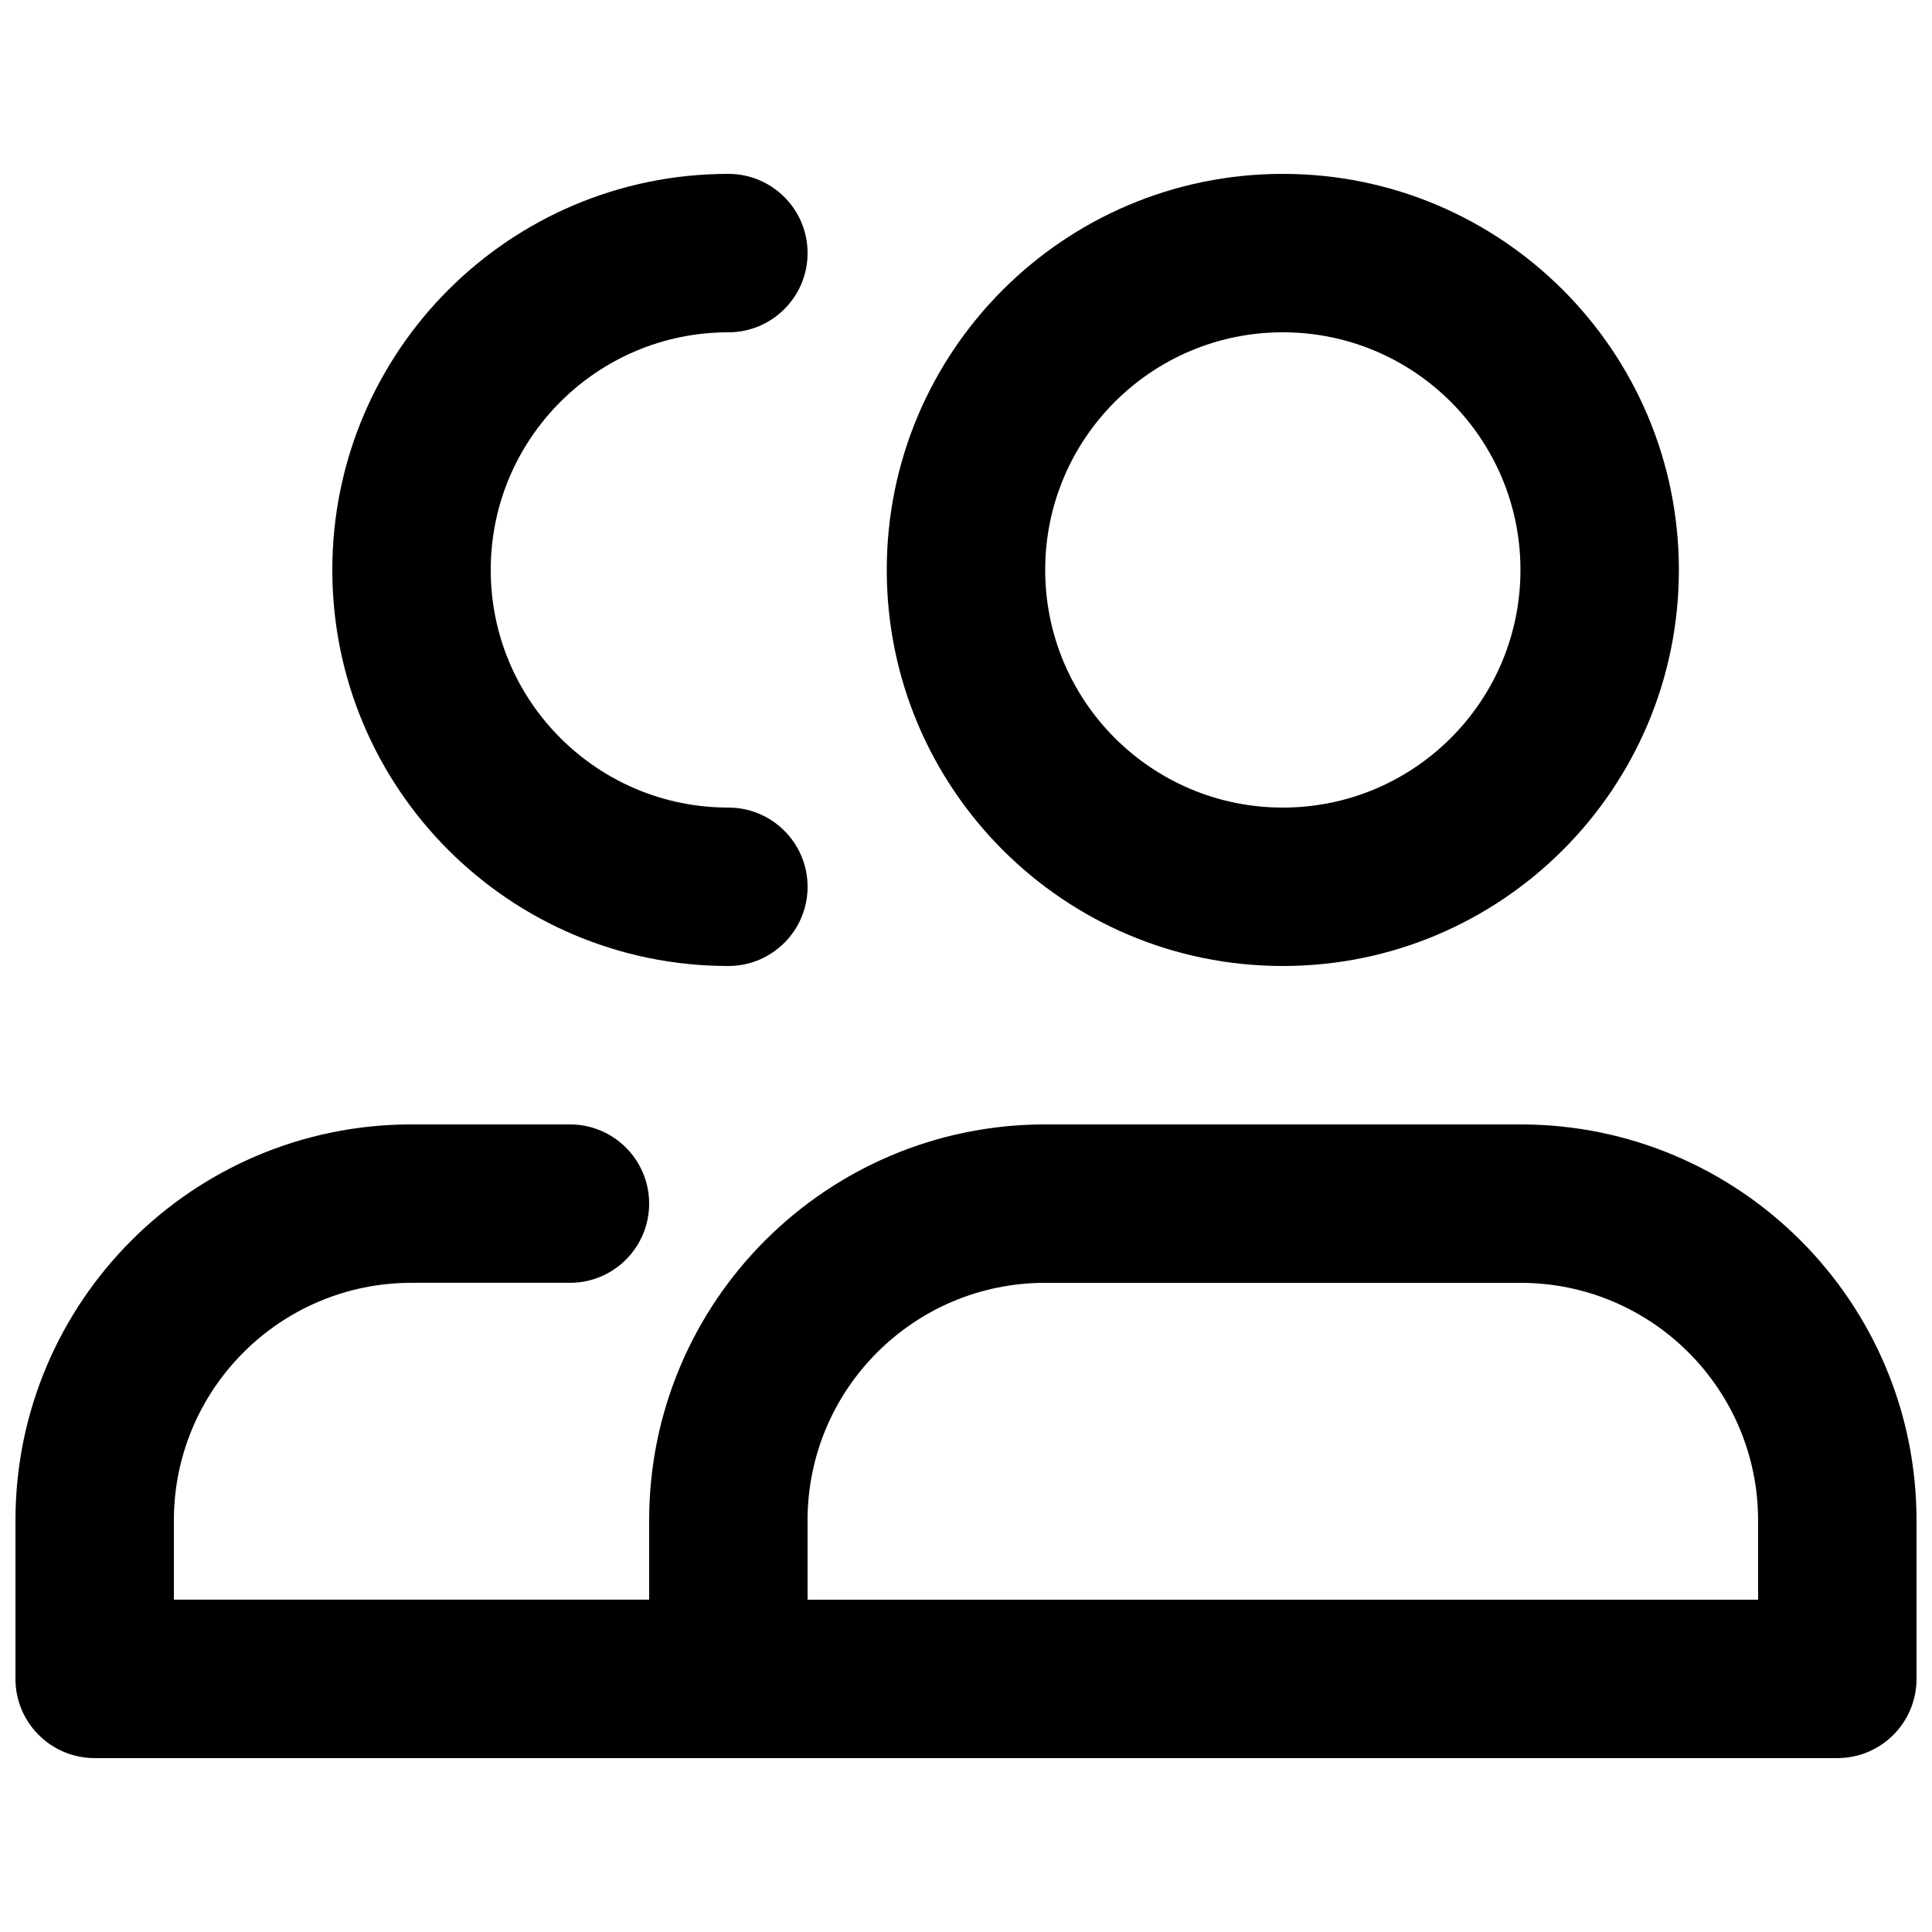
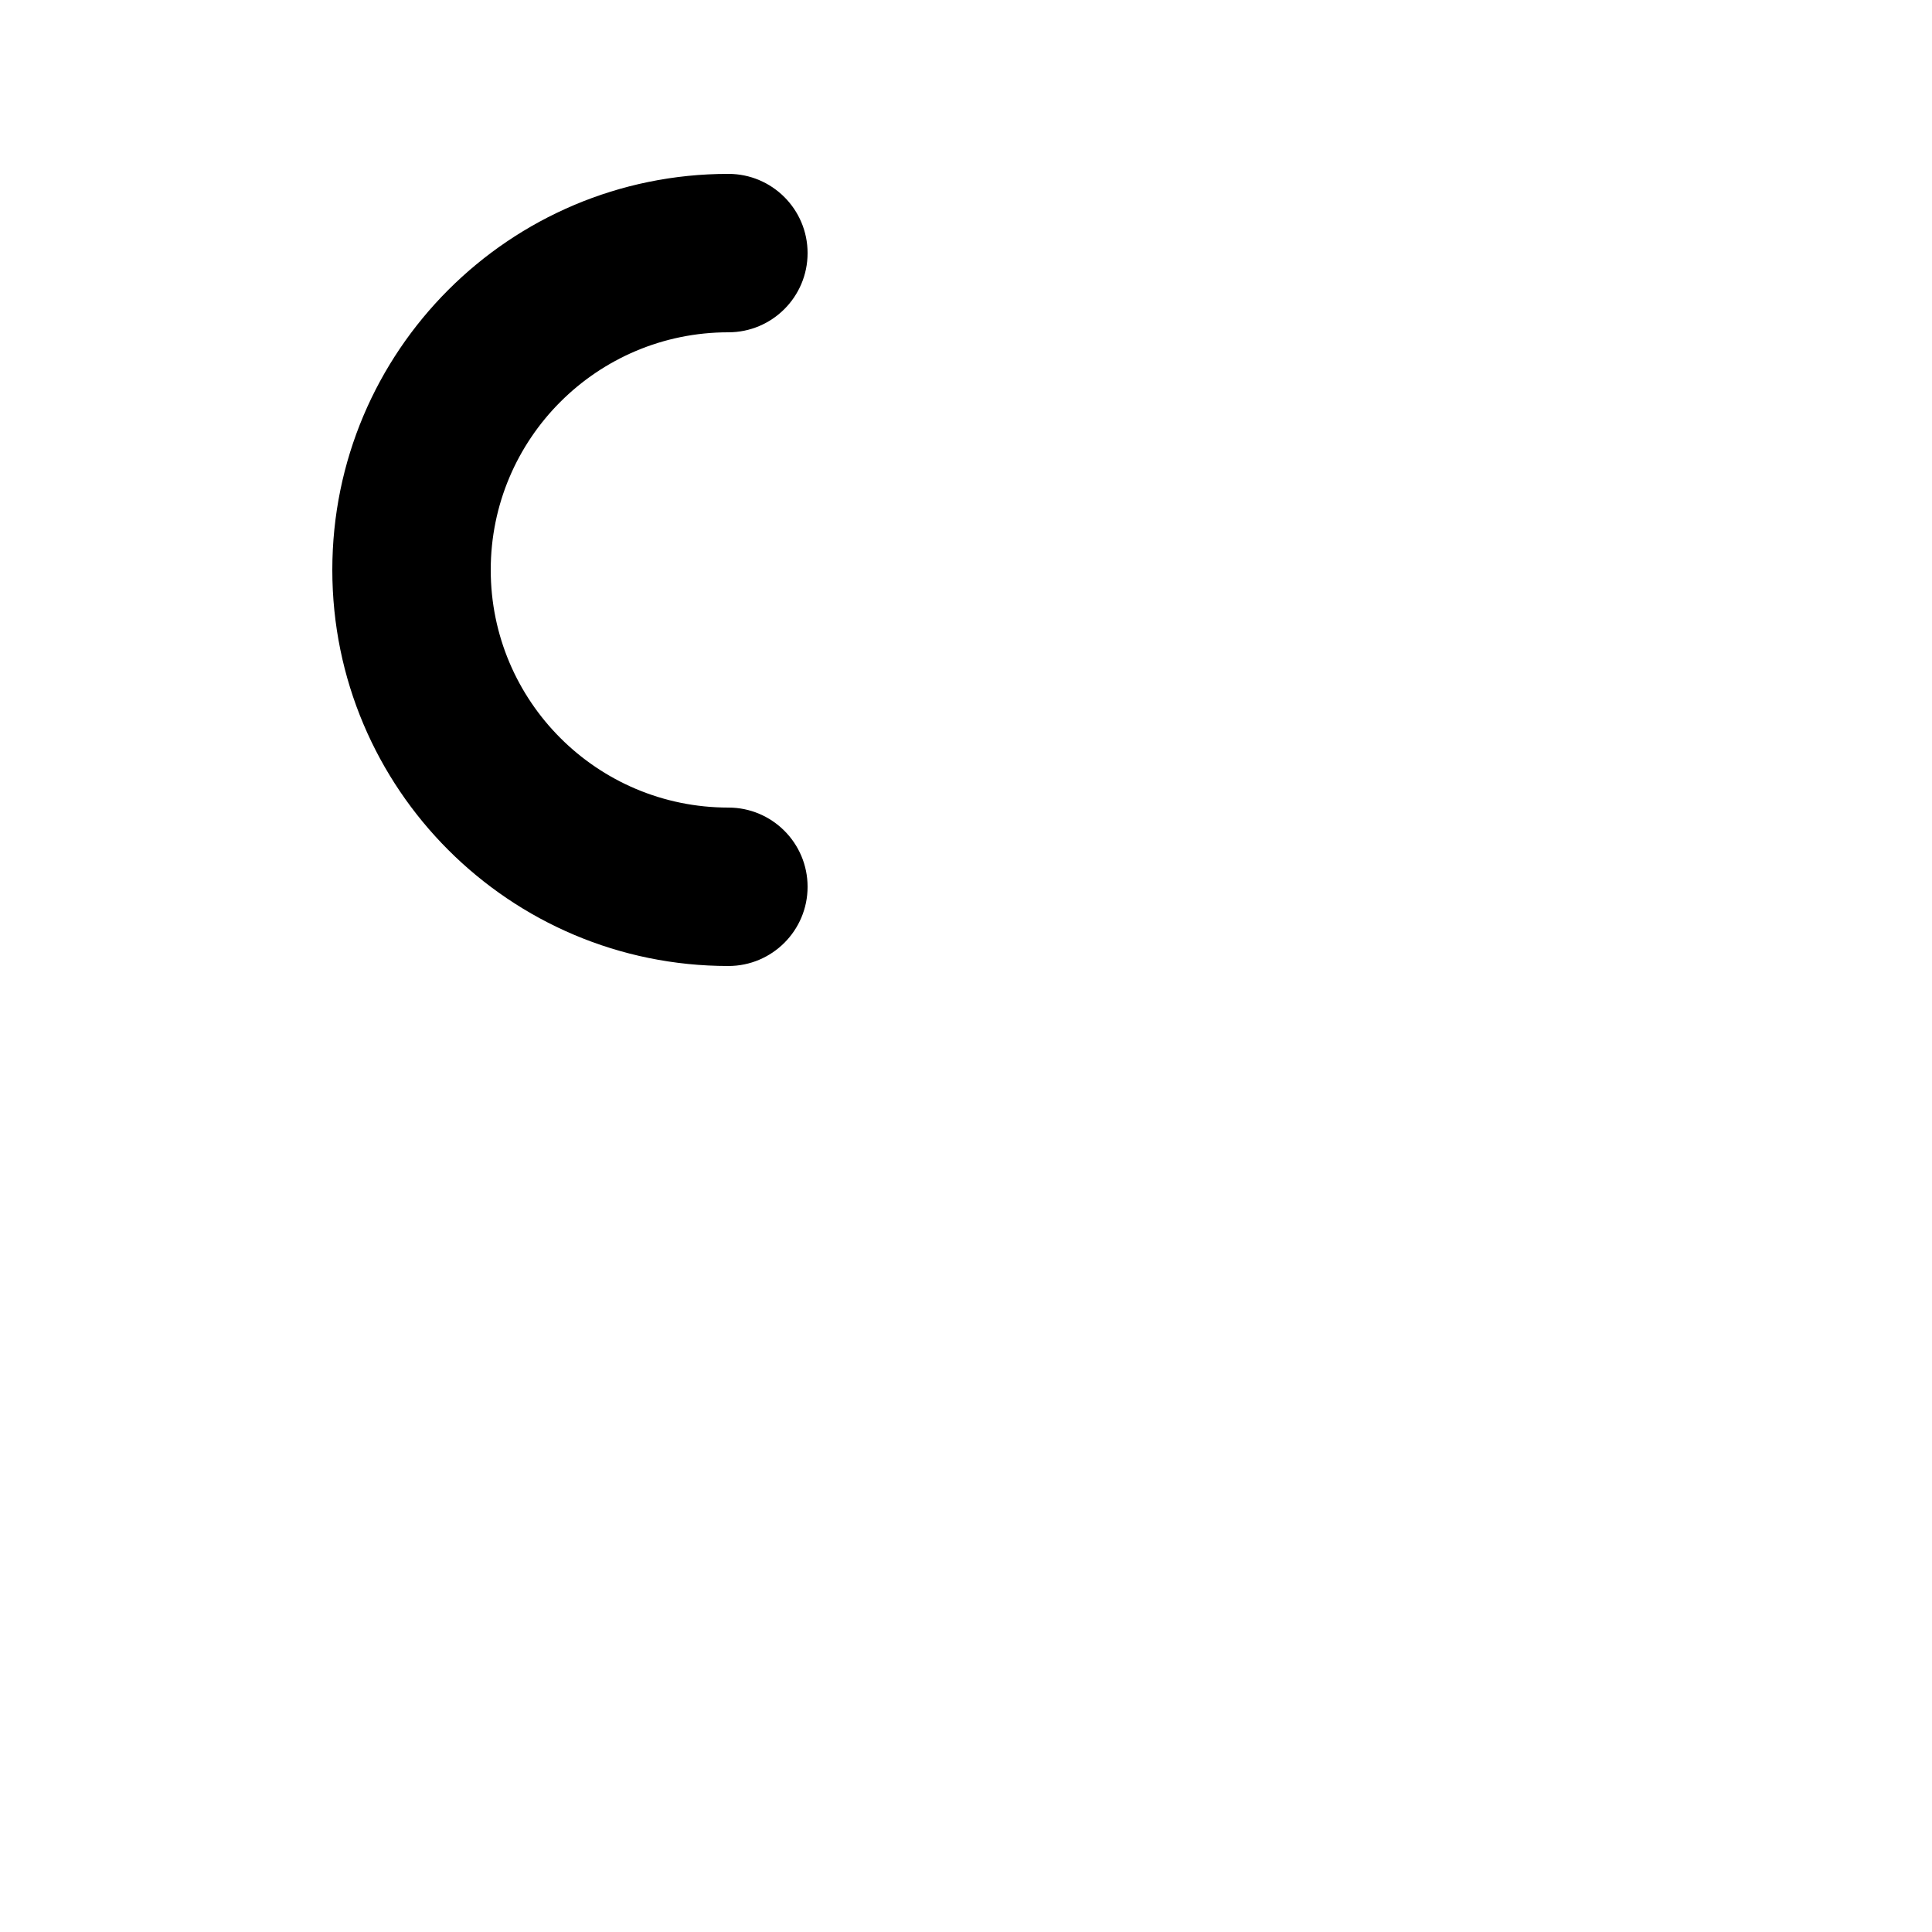
<svg xmlns="http://www.w3.org/2000/svg" width="800px" height="800px" version="1.1" viewBox="144 144 512 512">
  <defs>
    <clipPath id="a">
-       <path d="m148.09 441h503.81v169h-503.81z" />
-     </clipPath>
+       </clipPath>
  </defs>
  <path d="m274.05 295.04c0-34.781 28.195-62.977 62.977-62.977 11.594 0 20.992-9.398 20.992-20.992s-9.398-20.992-20.992-20.992c-57.969 0-104.96 46.992-104.96 104.96s46.992 104.96 104.96 104.96c11.594 0 20.992-9.398 20.992-20.992s-9.398-20.992-20.992-20.992c-34.781 0-62.977-28.195-62.977-62.977z" />
-   <path d="m483.96 190.08c-57.965 0-104.96 46.992-104.96 104.96s46.992 104.96 104.96 104.96c57.969 0 104.96-46.992 104.96-104.96s-46.992-104.96-104.96-104.96zm-62.973 104.96c0-34.781 28.191-62.977 62.973-62.977 34.785 0 62.977 28.195 62.977 62.977s-28.191 62.977-62.977 62.977c-34.781 0-62.973-28.195-62.973-62.977z" fill-rule="evenodd" />
  <g clip-path="url(#a)">
-     <path d="m316.03 546.94c0-57.965 46.992-104.96 104.96-104.96h125.95c57.969 0 104.96 46.992 104.96 104.96v41.984c0 11.594-9.398 20.992-20.992 20.992h-461.82c-11.594 0-20.992-9.398-20.992-20.992v-41.984c0-57.965 46.992-104.96 104.96-104.96h41.984c11.594 0 20.992 9.395 20.992 20.992 0 11.594-9.398 20.988-20.992 20.988h-41.984c-34.781 0-62.977 28.195-62.977 62.977v20.992h125.95zm41.984 20.992h251.9v-20.992c0-34.781-28.191-62.977-62.977-62.977h-125.95c-34.785 0-62.977 28.195-62.977 62.977z" fill-rule="evenodd" />
-   </g>
+     </g>
</svg>